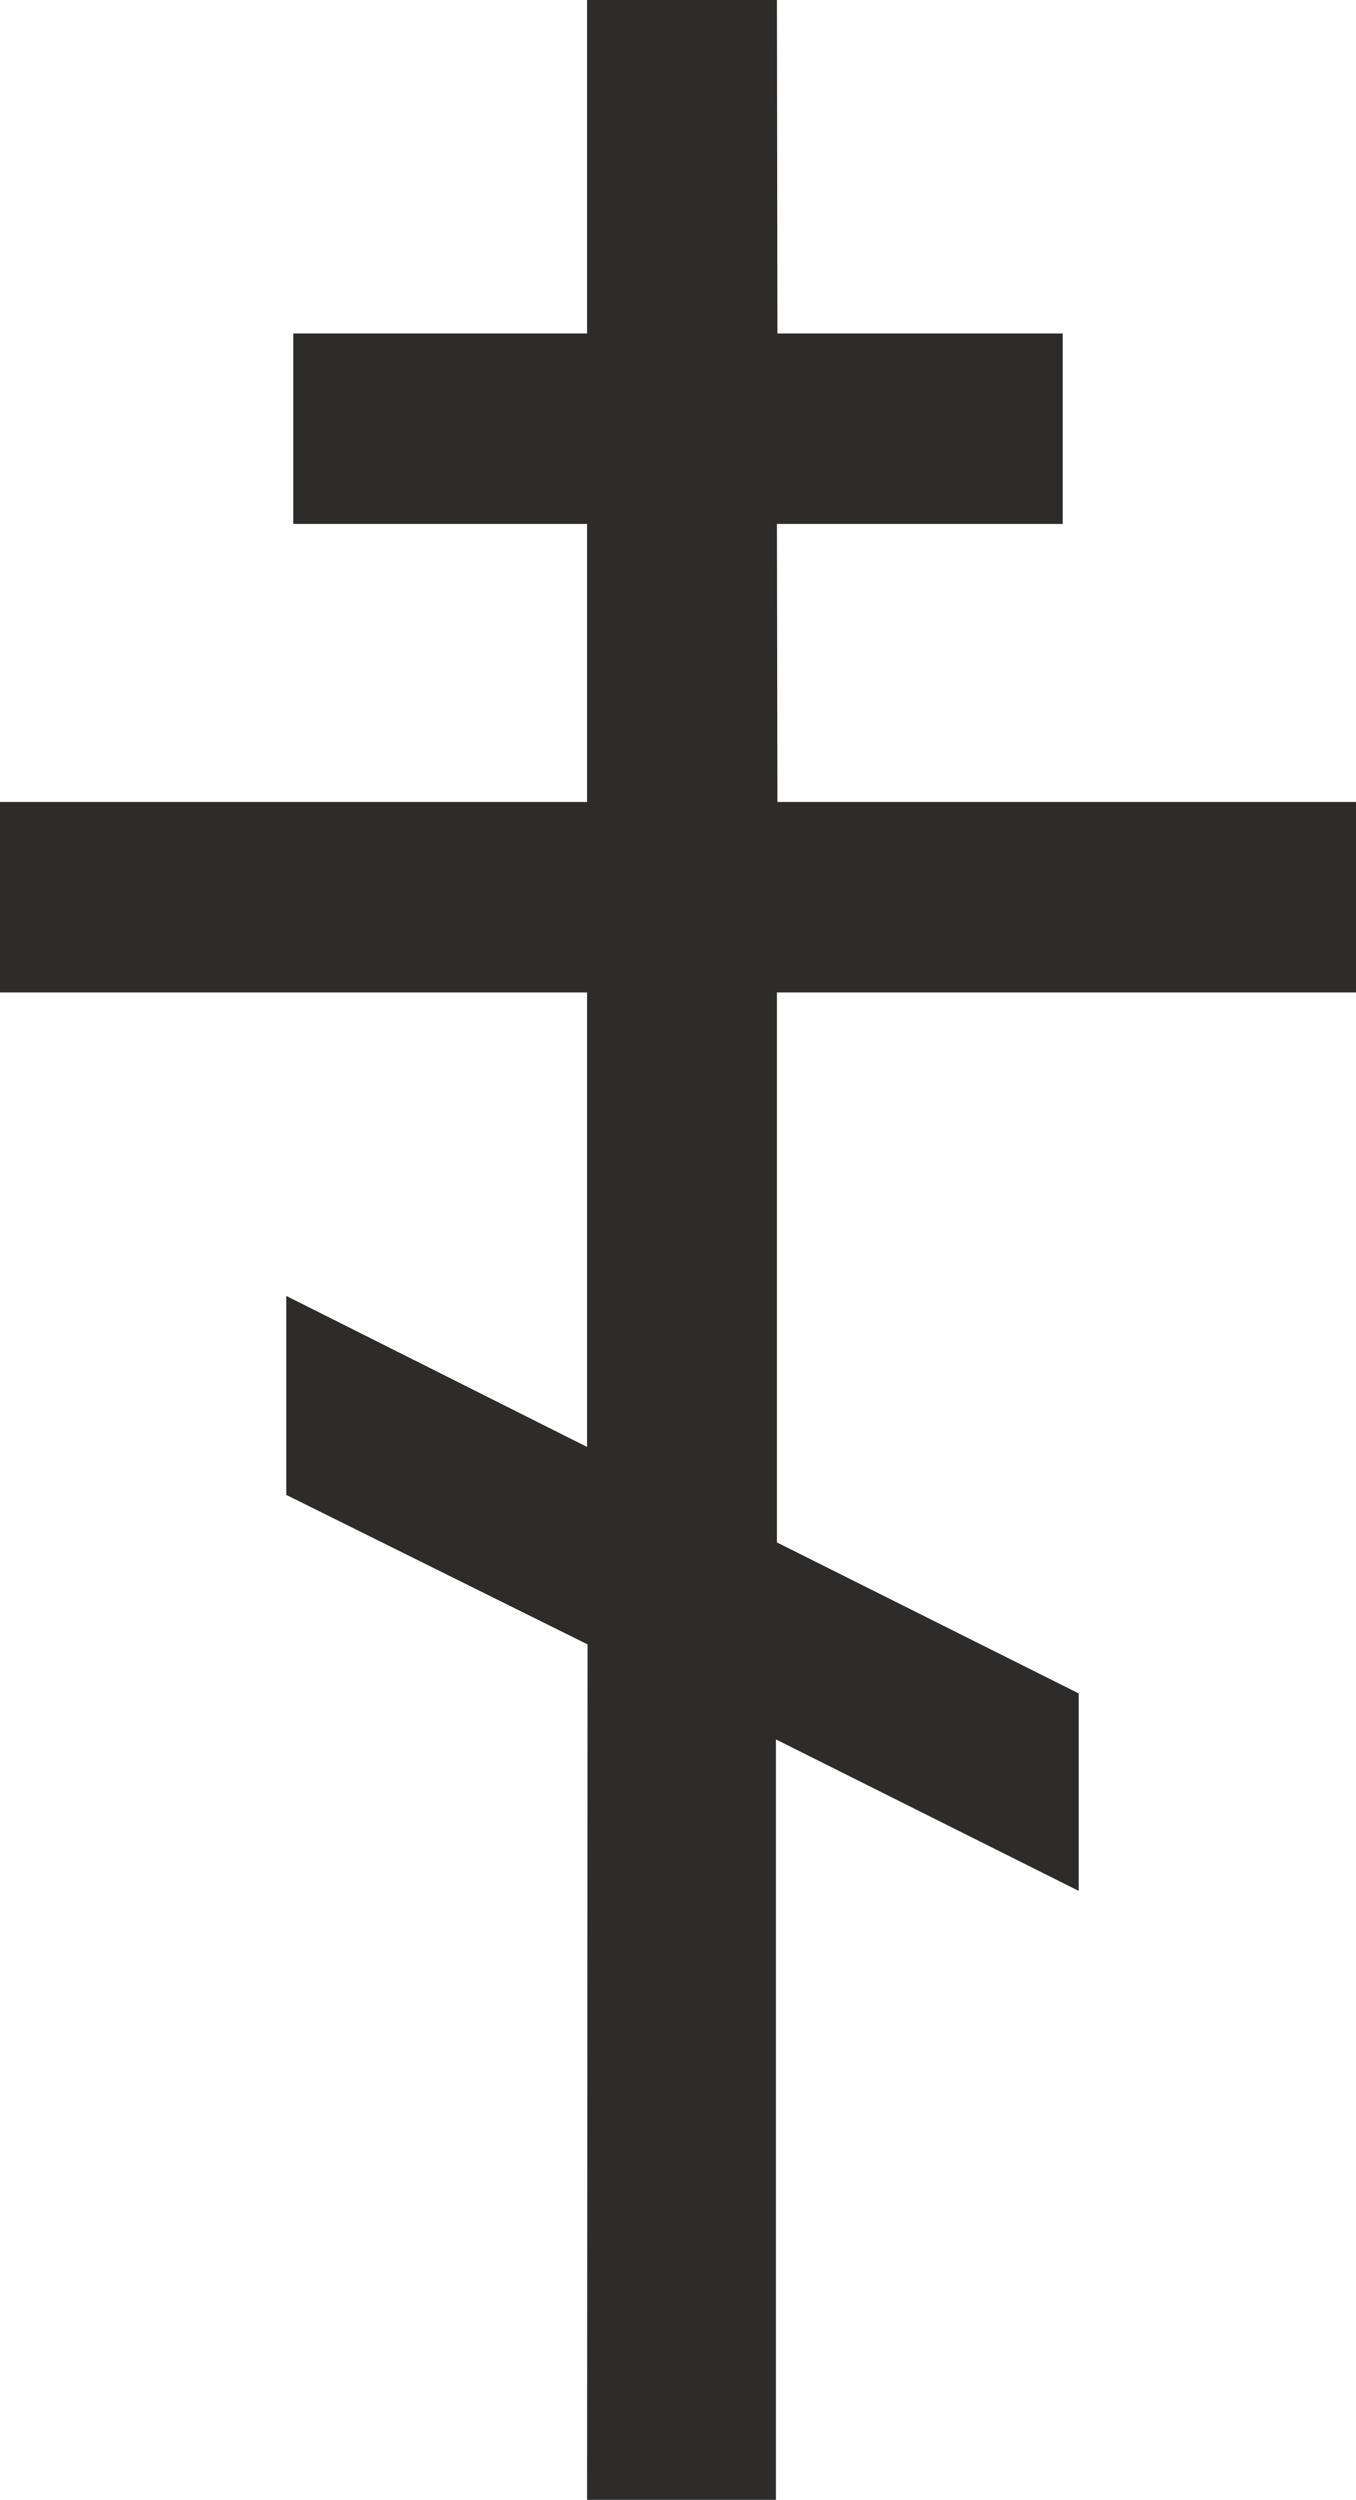
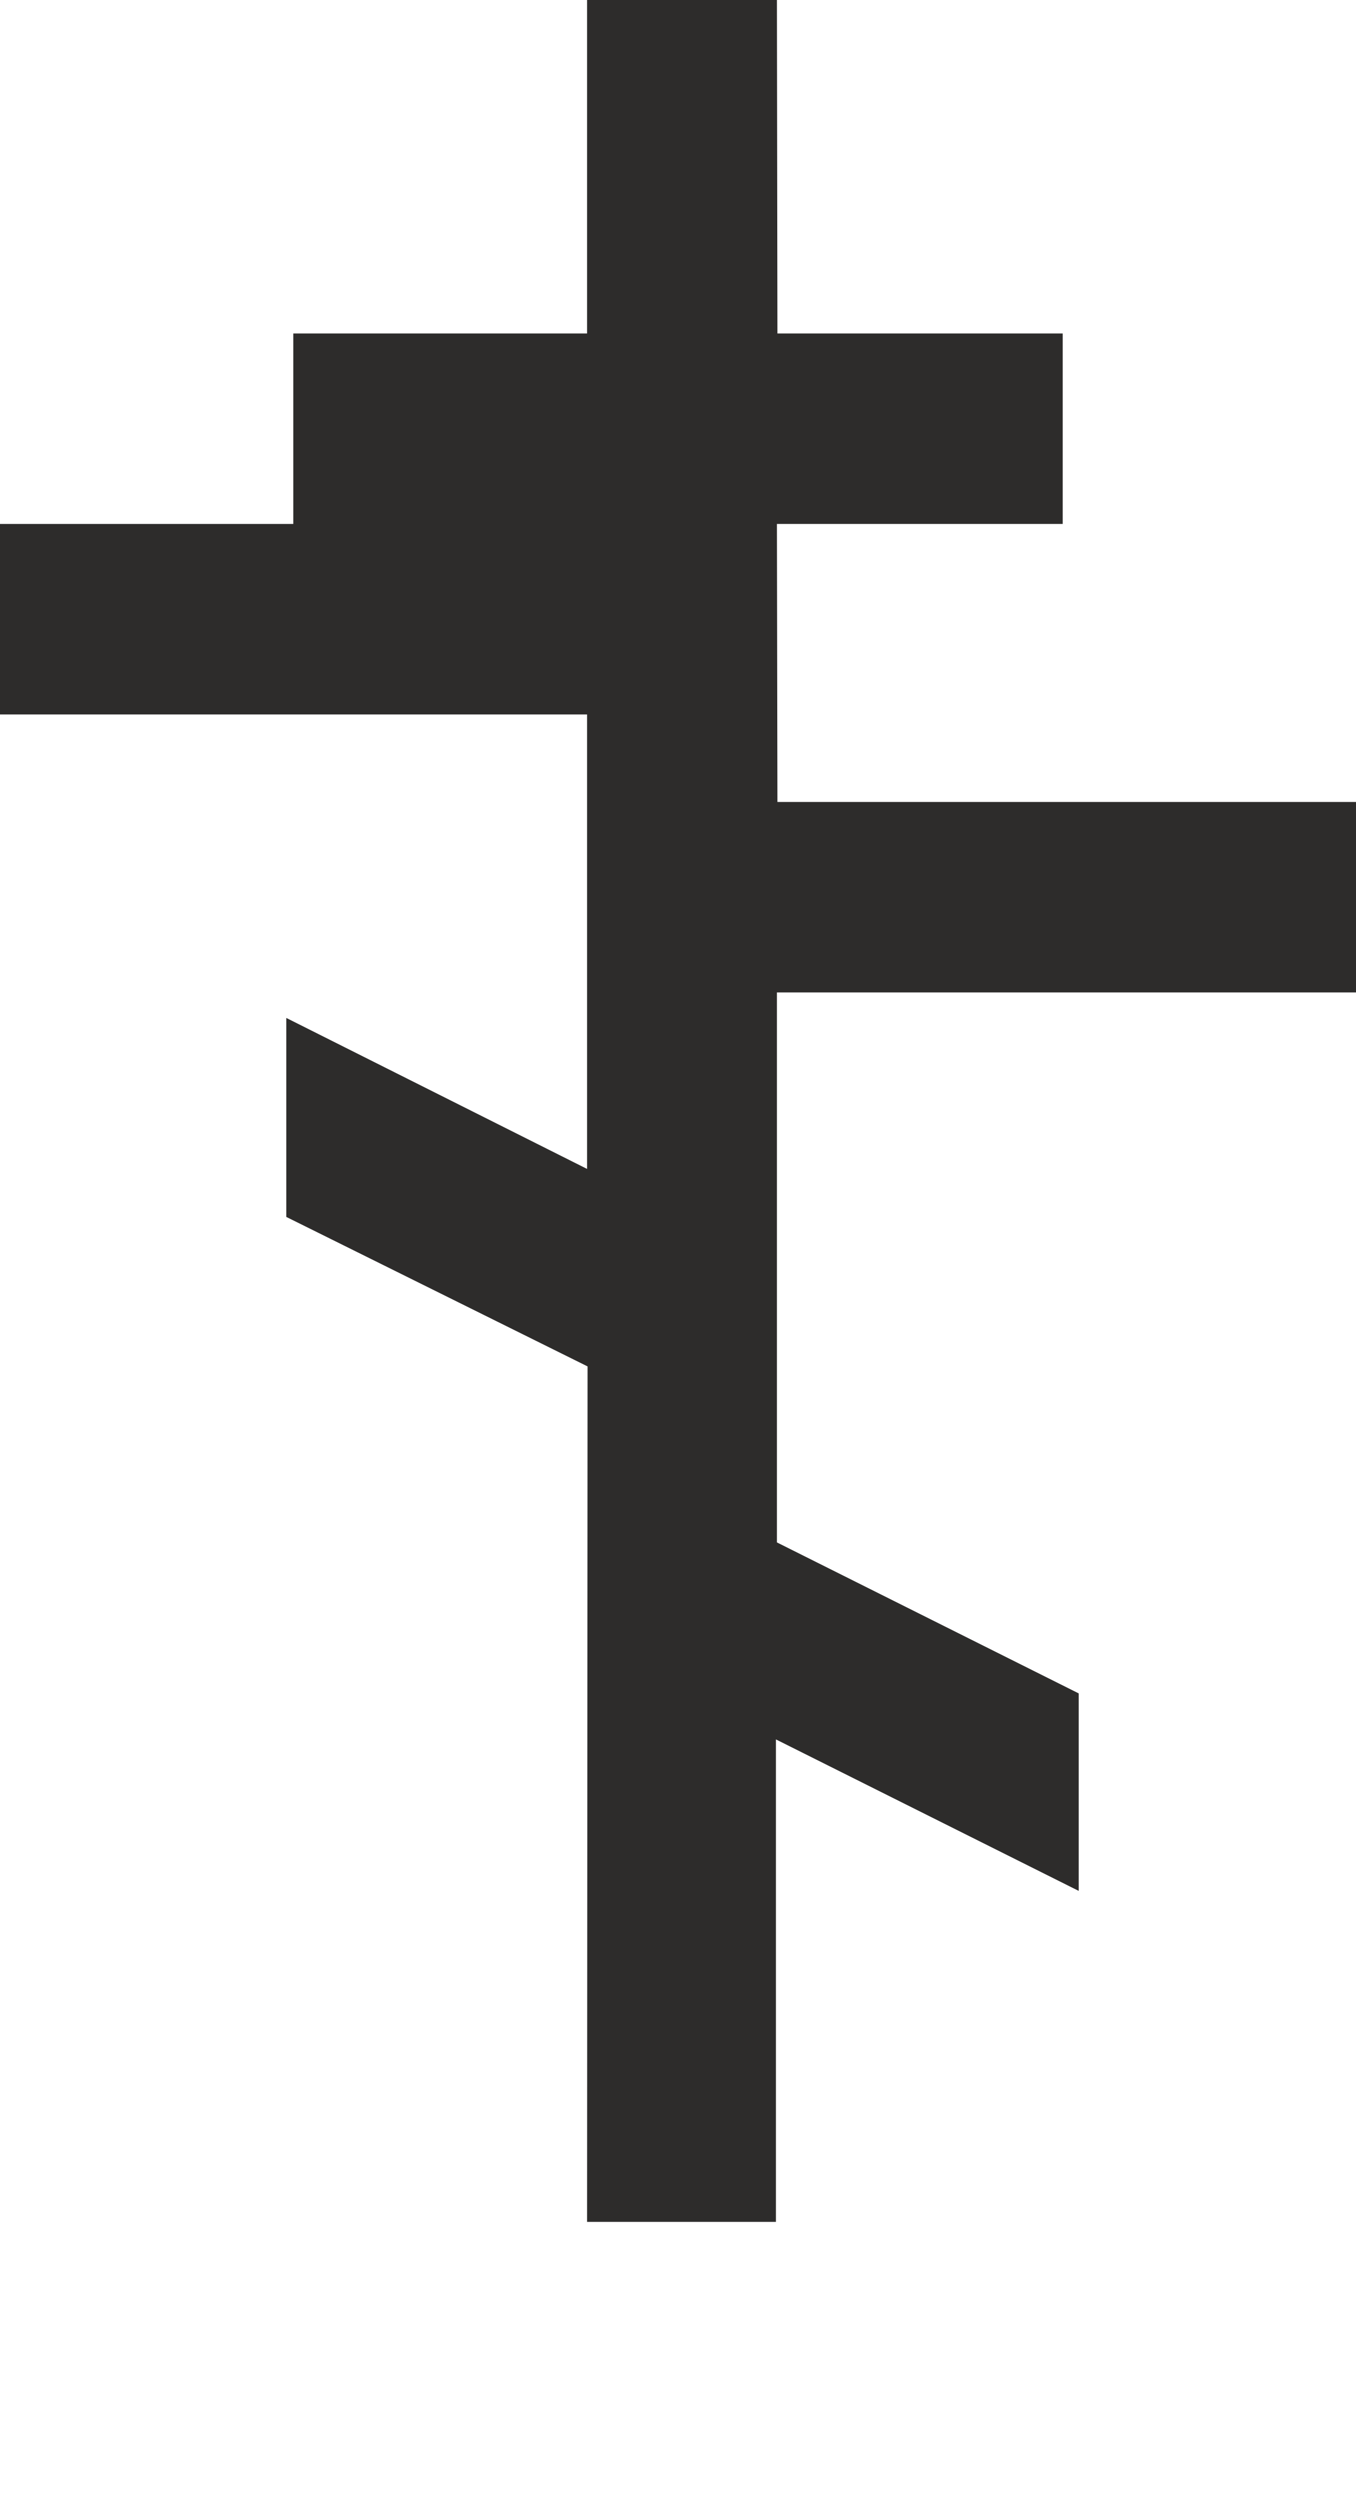
<svg xmlns="http://www.w3.org/2000/svg" width="260.544" height="480" viewBox="0 0 195.408 360">
-   <path d="M284.534 240.945v48.024h-42.336V316.4h42.336v40.032h-84.6v27.432h84.6v65.448l-43.344-21.744v28.656l43.416 21.528-.072 123.192h27.216V491.433l43.632 21.816v-28.44l-43.488-21.744v-79.2h83.448v-27.432h-83.376l-.072-40.032h41.184v-27.432h-41.112l-.072-48.024z" style="fill:#2d2c2b;stroke:#2d2c2b;stroke-width:0;stroke-linejoin:bevel;stroke-miterlimit:10.433" transform="translate(-199.934 -240.945)" />
+   <path d="M284.534 240.945v48.024h-42.336V316.4h42.336h-84.6v27.432h84.6v65.448l-43.344-21.744v28.656l43.416 21.528-.072 123.192h27.216V491.433l43.632 21.816v-28.44l-43.488-21.744v-79.2h83.448v-27.432h-83.376l-.072-40.032h41.184v-27.432h-41.112l-.072-48.024z" style="fill:#2d2c2b;stroke:#2d2c2b;stroke-width:0;stroke-linejoin:bevel;stroke-miterlimit:10.433" transform="translate(-199.934 -240.945)" />
</svg>